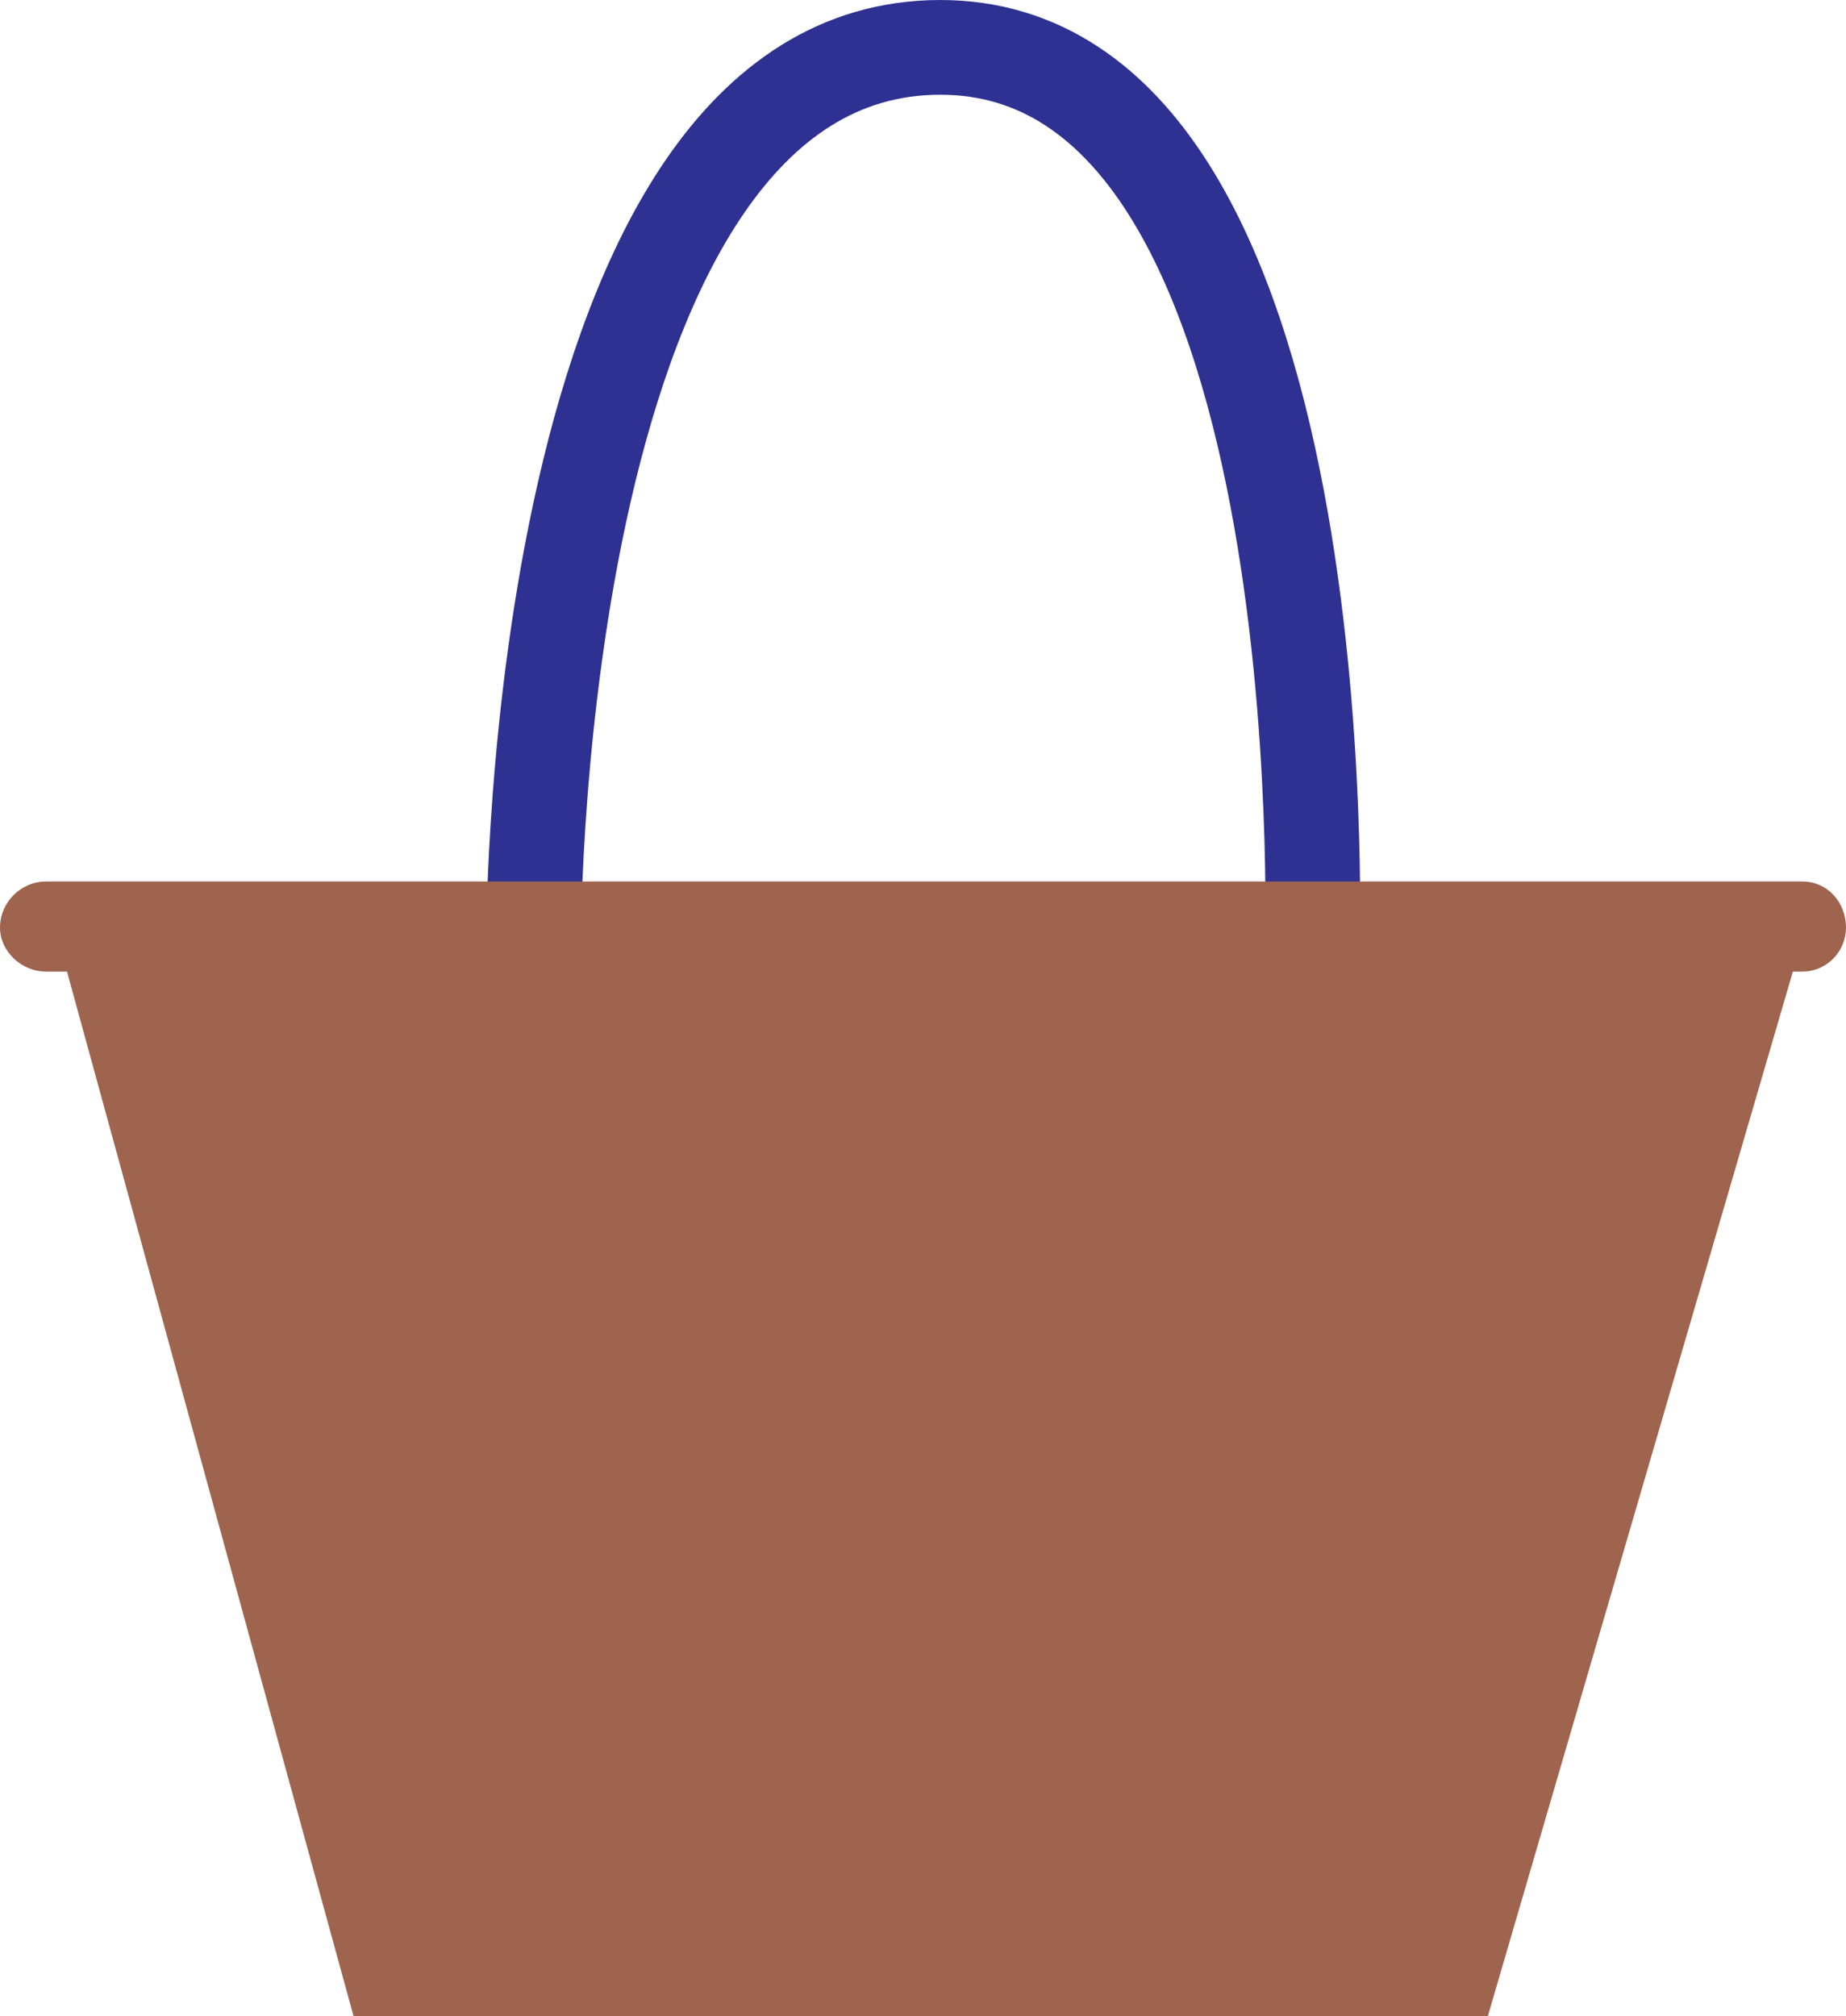
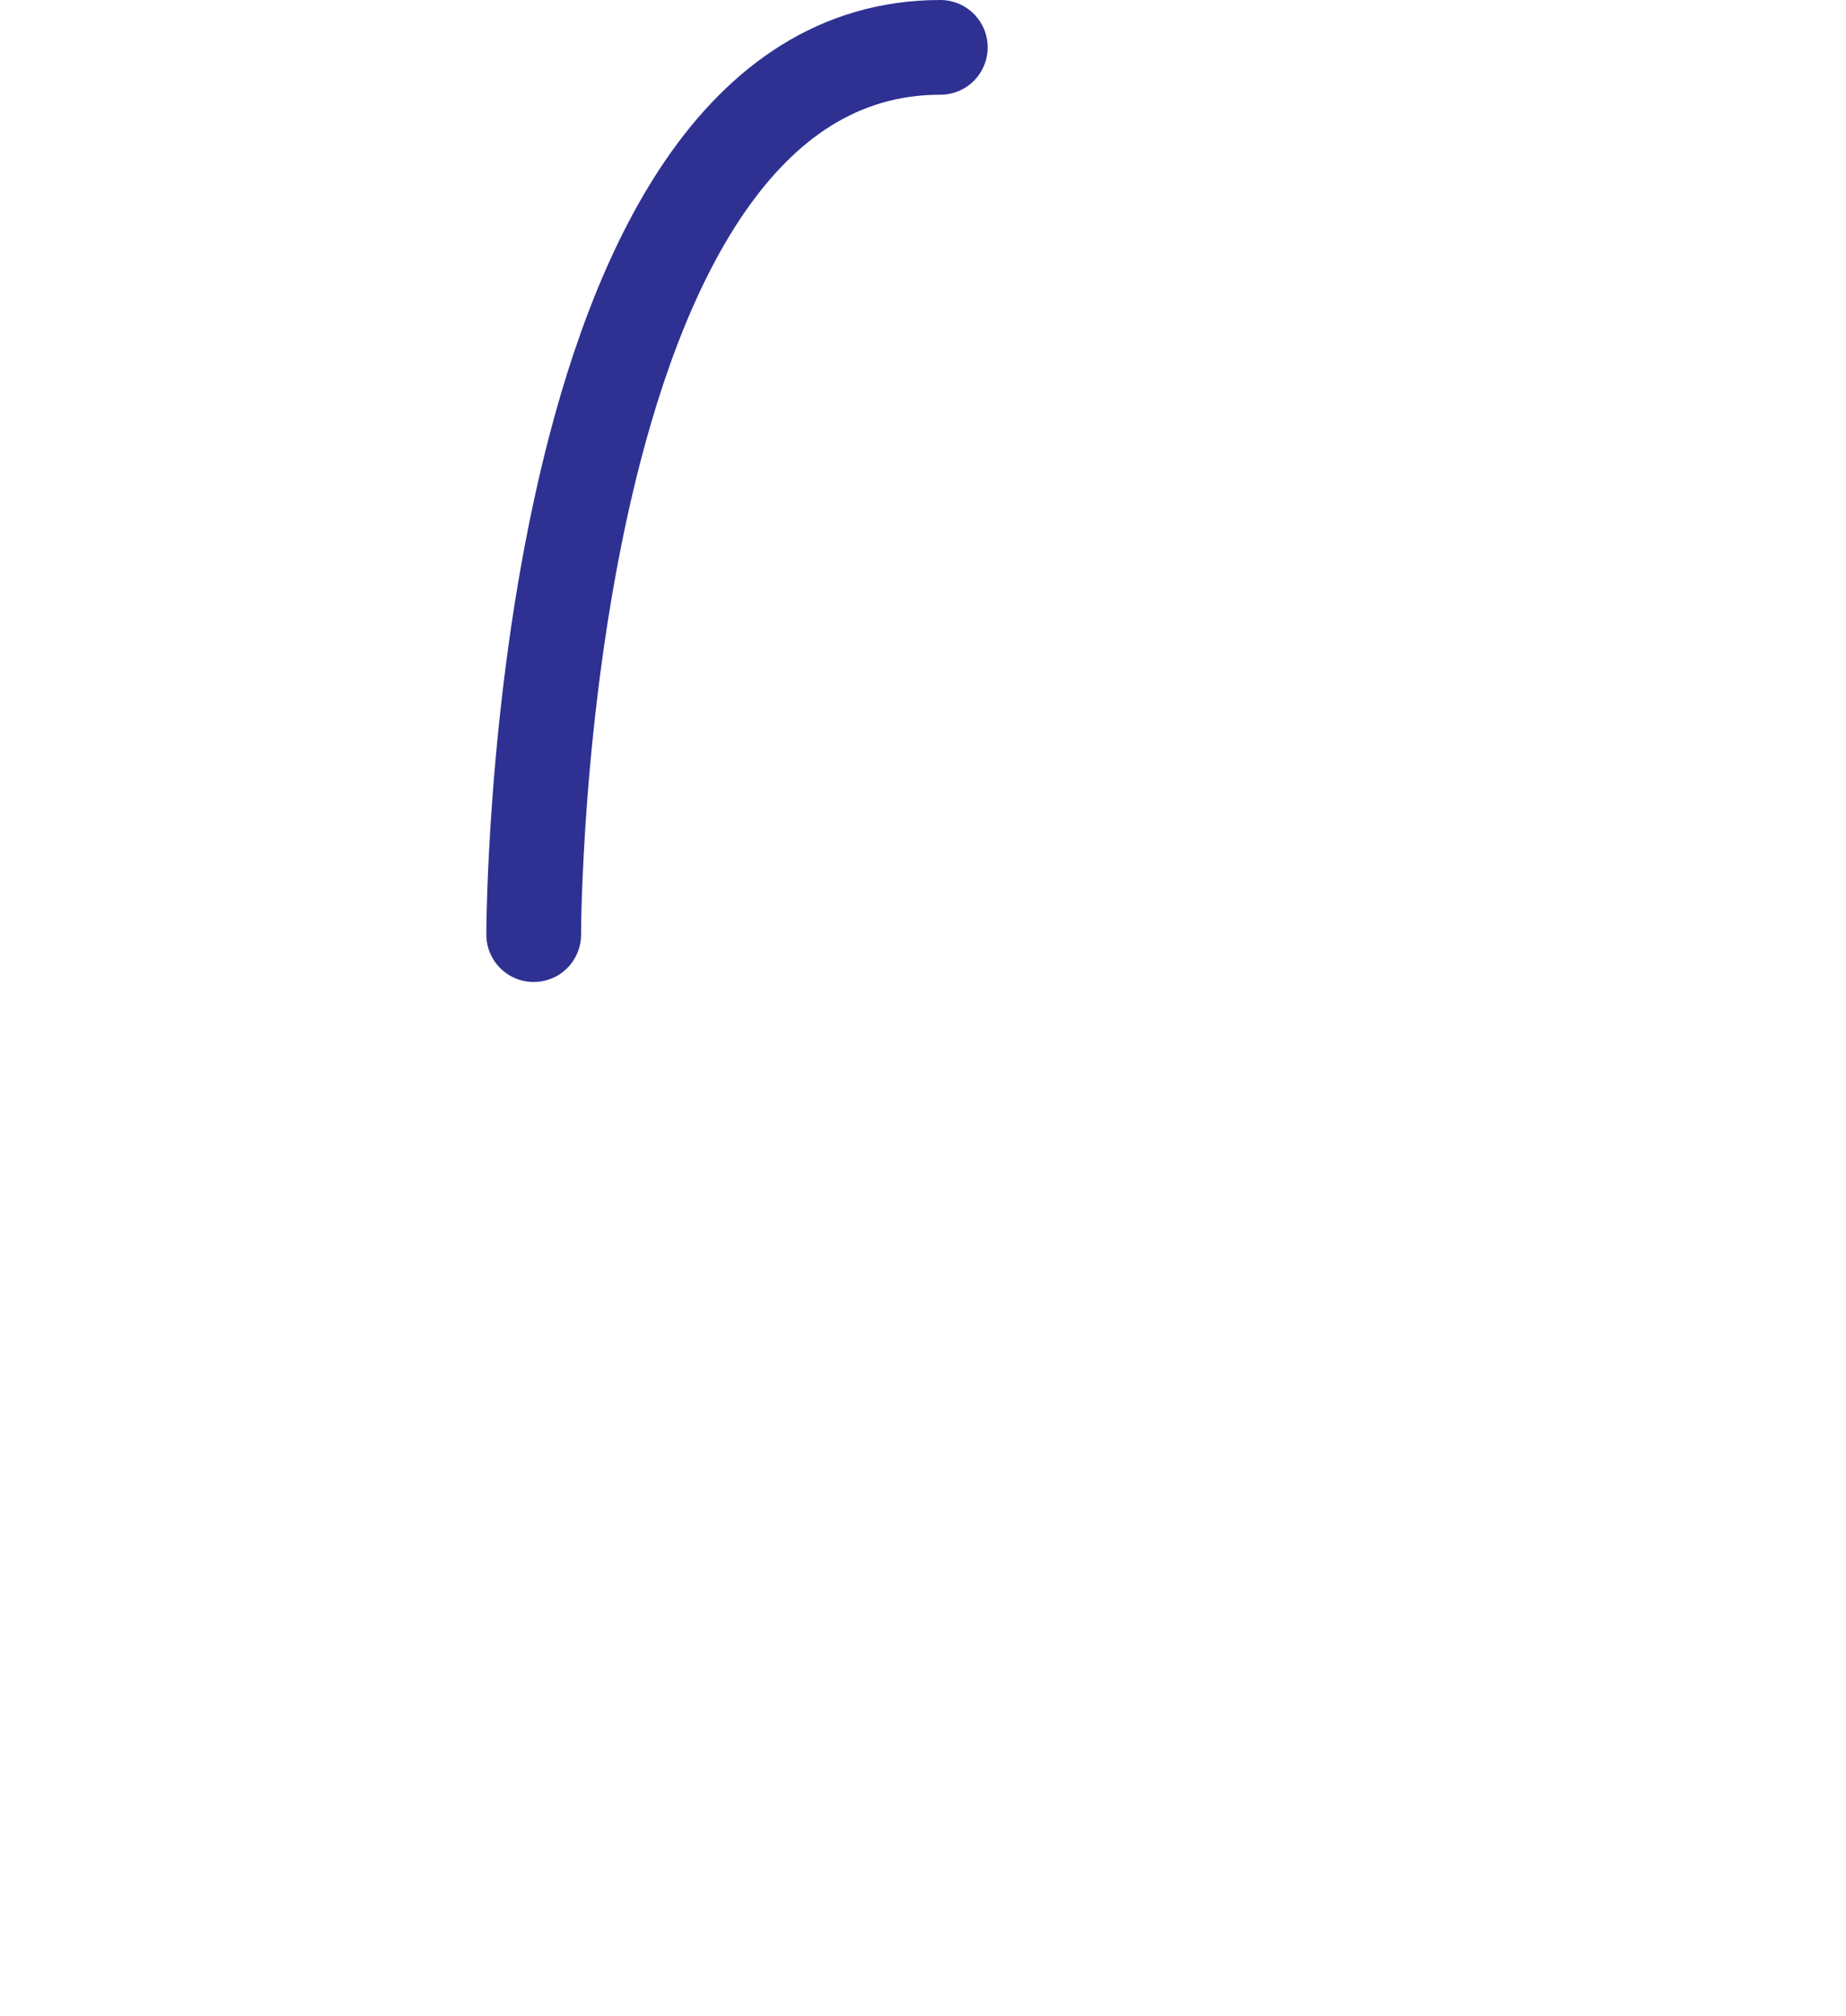
<svg xmlns="http://www.w3.org/2000/svg" width="599.25" height="654.375">
-   <path fill="none" stroke="#2e3192" stroke-linecap="round" stroke-linejoin="round" stroke-miterlimit="10" stroke-width="30.75" d="M173.25 303.375s0-288 132-288c130.5 0 120.75 292.5 120.75 292.5" />
-   <path fill="#9e644e" fill-rule="evenodd" d="M585 286.125H15c-8.25 0-15 6.75-15 15 0 7.5 6.75 14.25 15 14.25h6.75l93 339H483l99-339h3c8.25 0 14.25-6.75 14.25-14.25 0-8.25-6-15-14.25-15" />
+   <path fill="none" stroke="#2e3192" stroke-linecap="round" stroke-linejoin="round" stroke-miterlimit="10" stroke-width="30.75" d="M173.25 303.375s0-288 132-288" />
</svg>